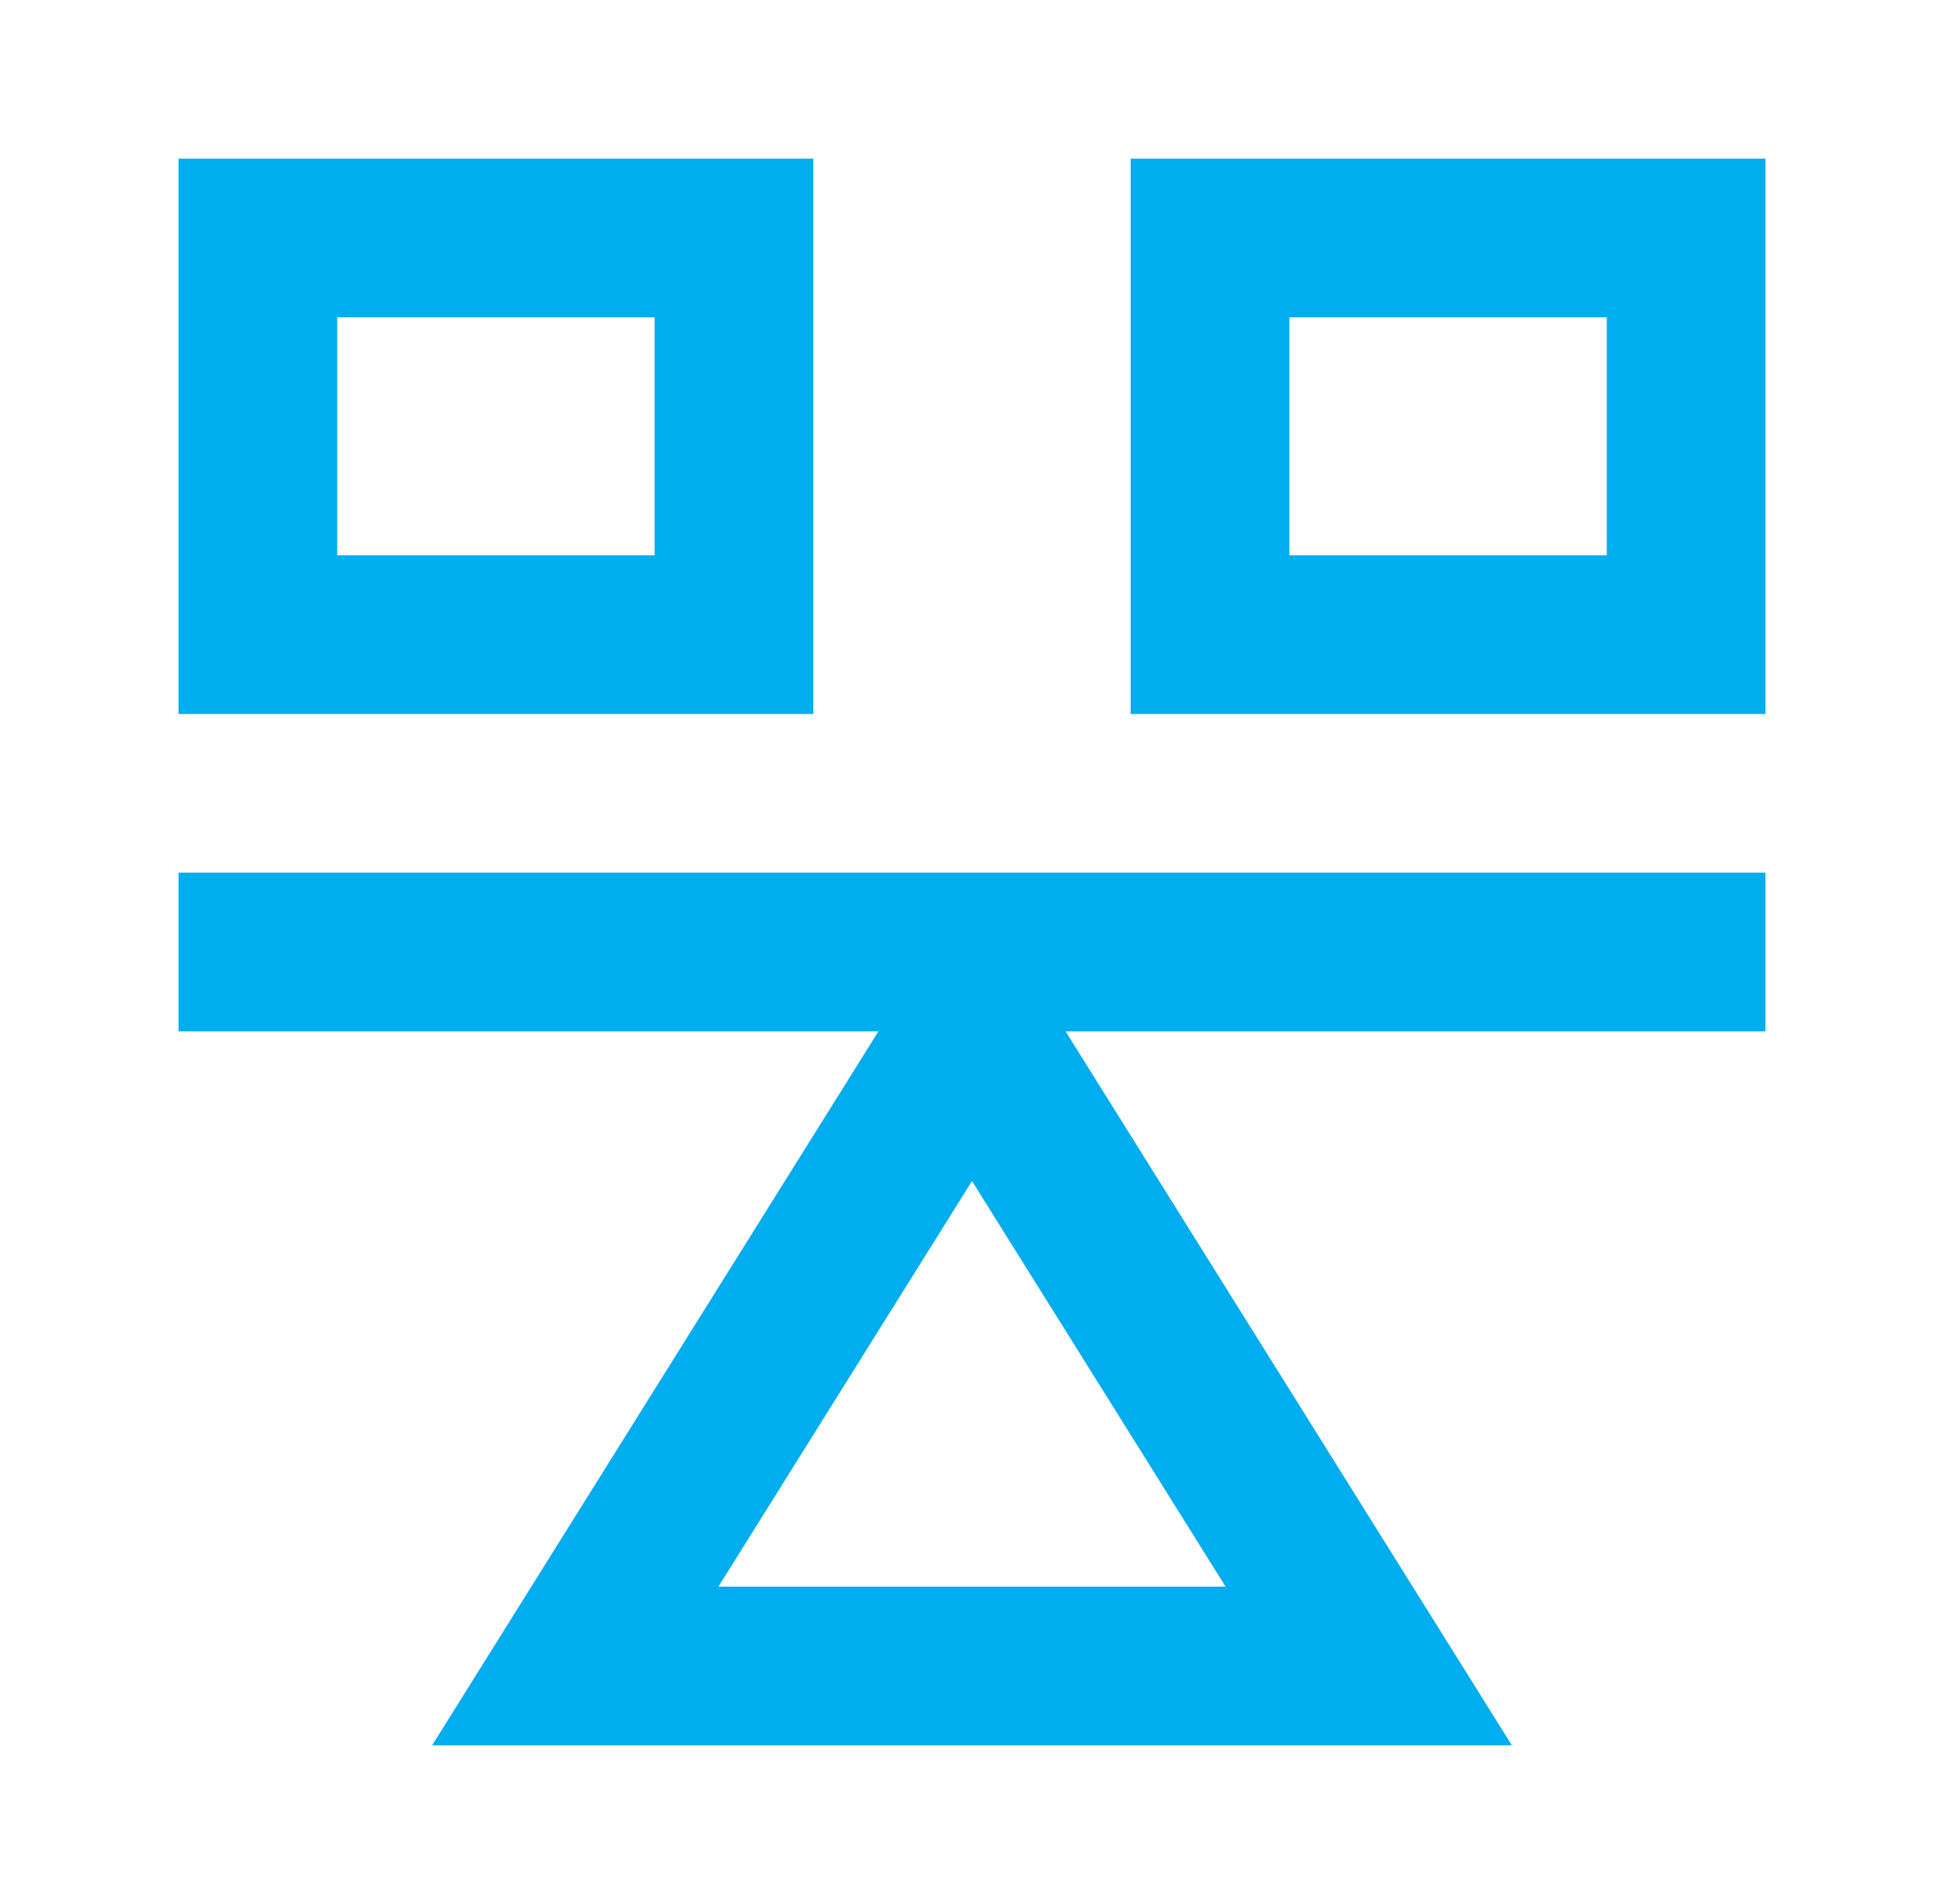
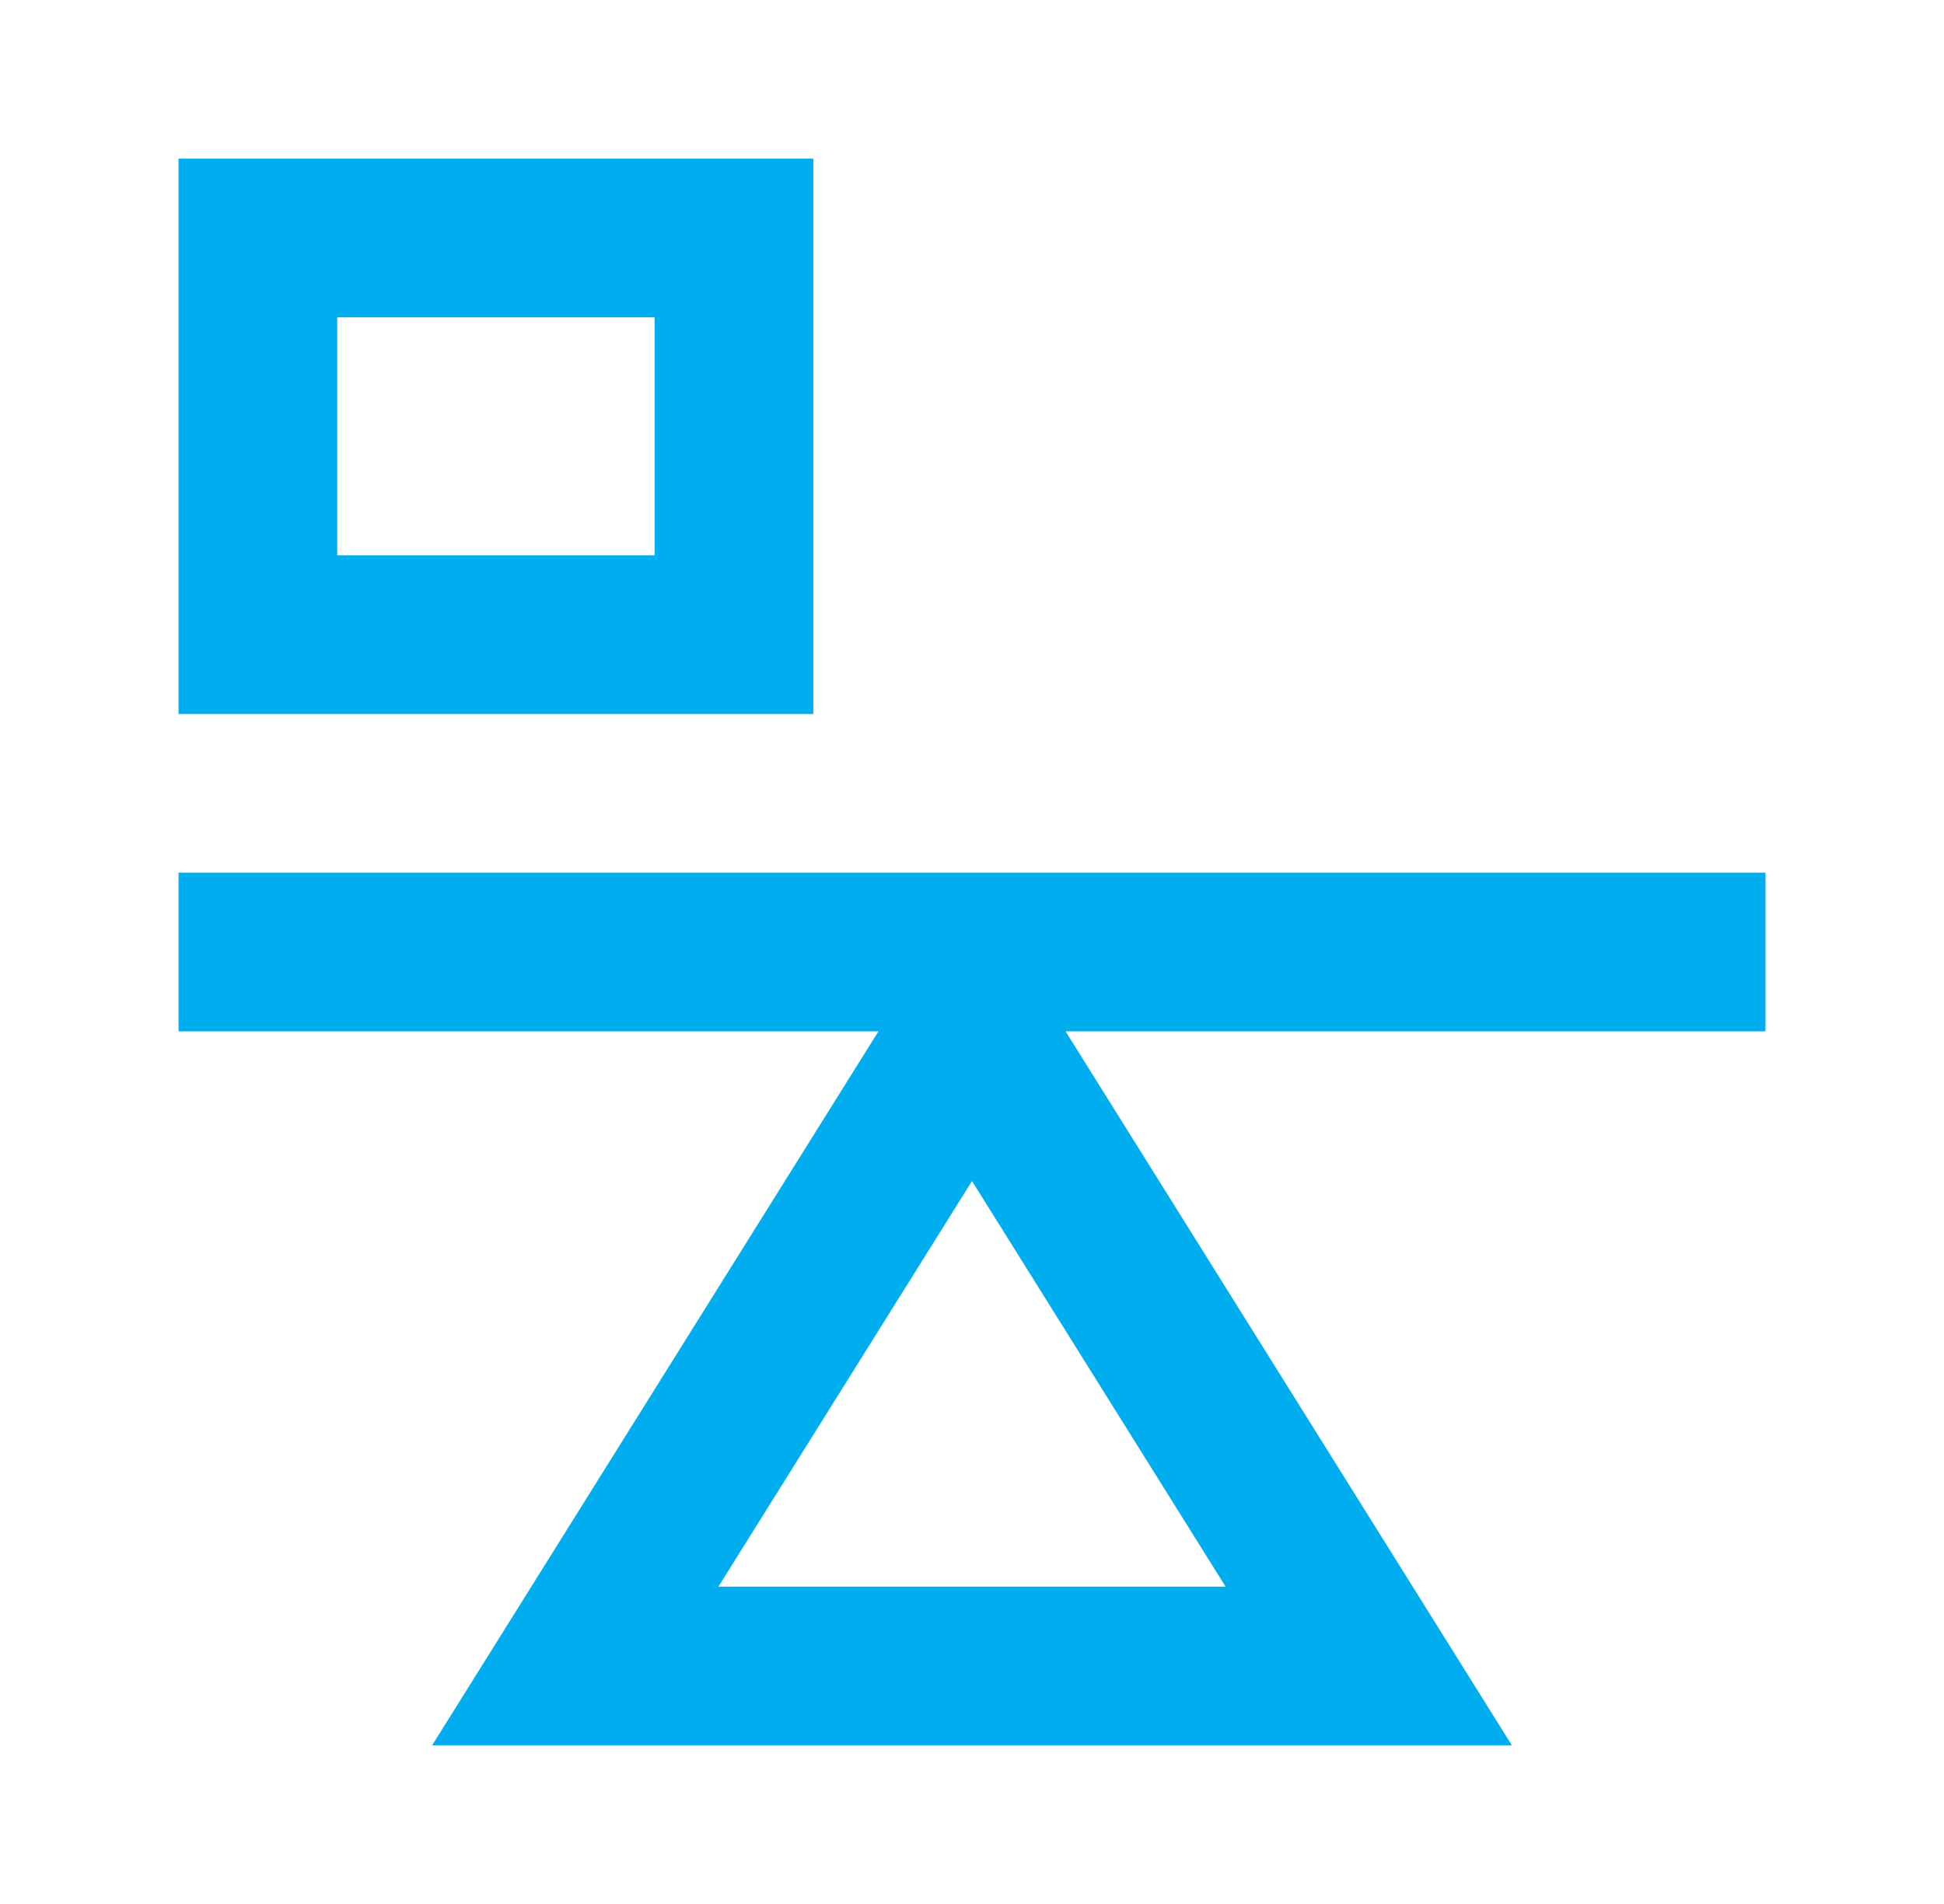
<svg xmlns="http://www.w3.org/2000/svg" width="49" height="48" viewBox="0 0 49 48" fill="none">
  <g id="Group">
    <g id="Union">
      <path fill-rule="evenodd" clip-rule="evenodd" d="M4.5 4V18H20.5V4H4.5ZM8.5 14V8H16.5V14H8.5Z" fill="#00ADEE" />
-       <path fill-rule="evenodd" clip-rule="evenodd" d="M28.5 4V18H44.5V4H28.5ZM32.5 14V8H40.5V14H32.5Z" fill="#00ADEE" />
      <path fill-rule="evenodd" clip-rule="evenodd" d="M26.858 26L44.5 26V22L4.5 22V26L22.142 26L10.892 44H38.108L26.858 26ZM30.892 40L24.5 29.774L18.108 40H30.892Z" fill="#00ADEE" />
    </g>
  </g>
</svg>